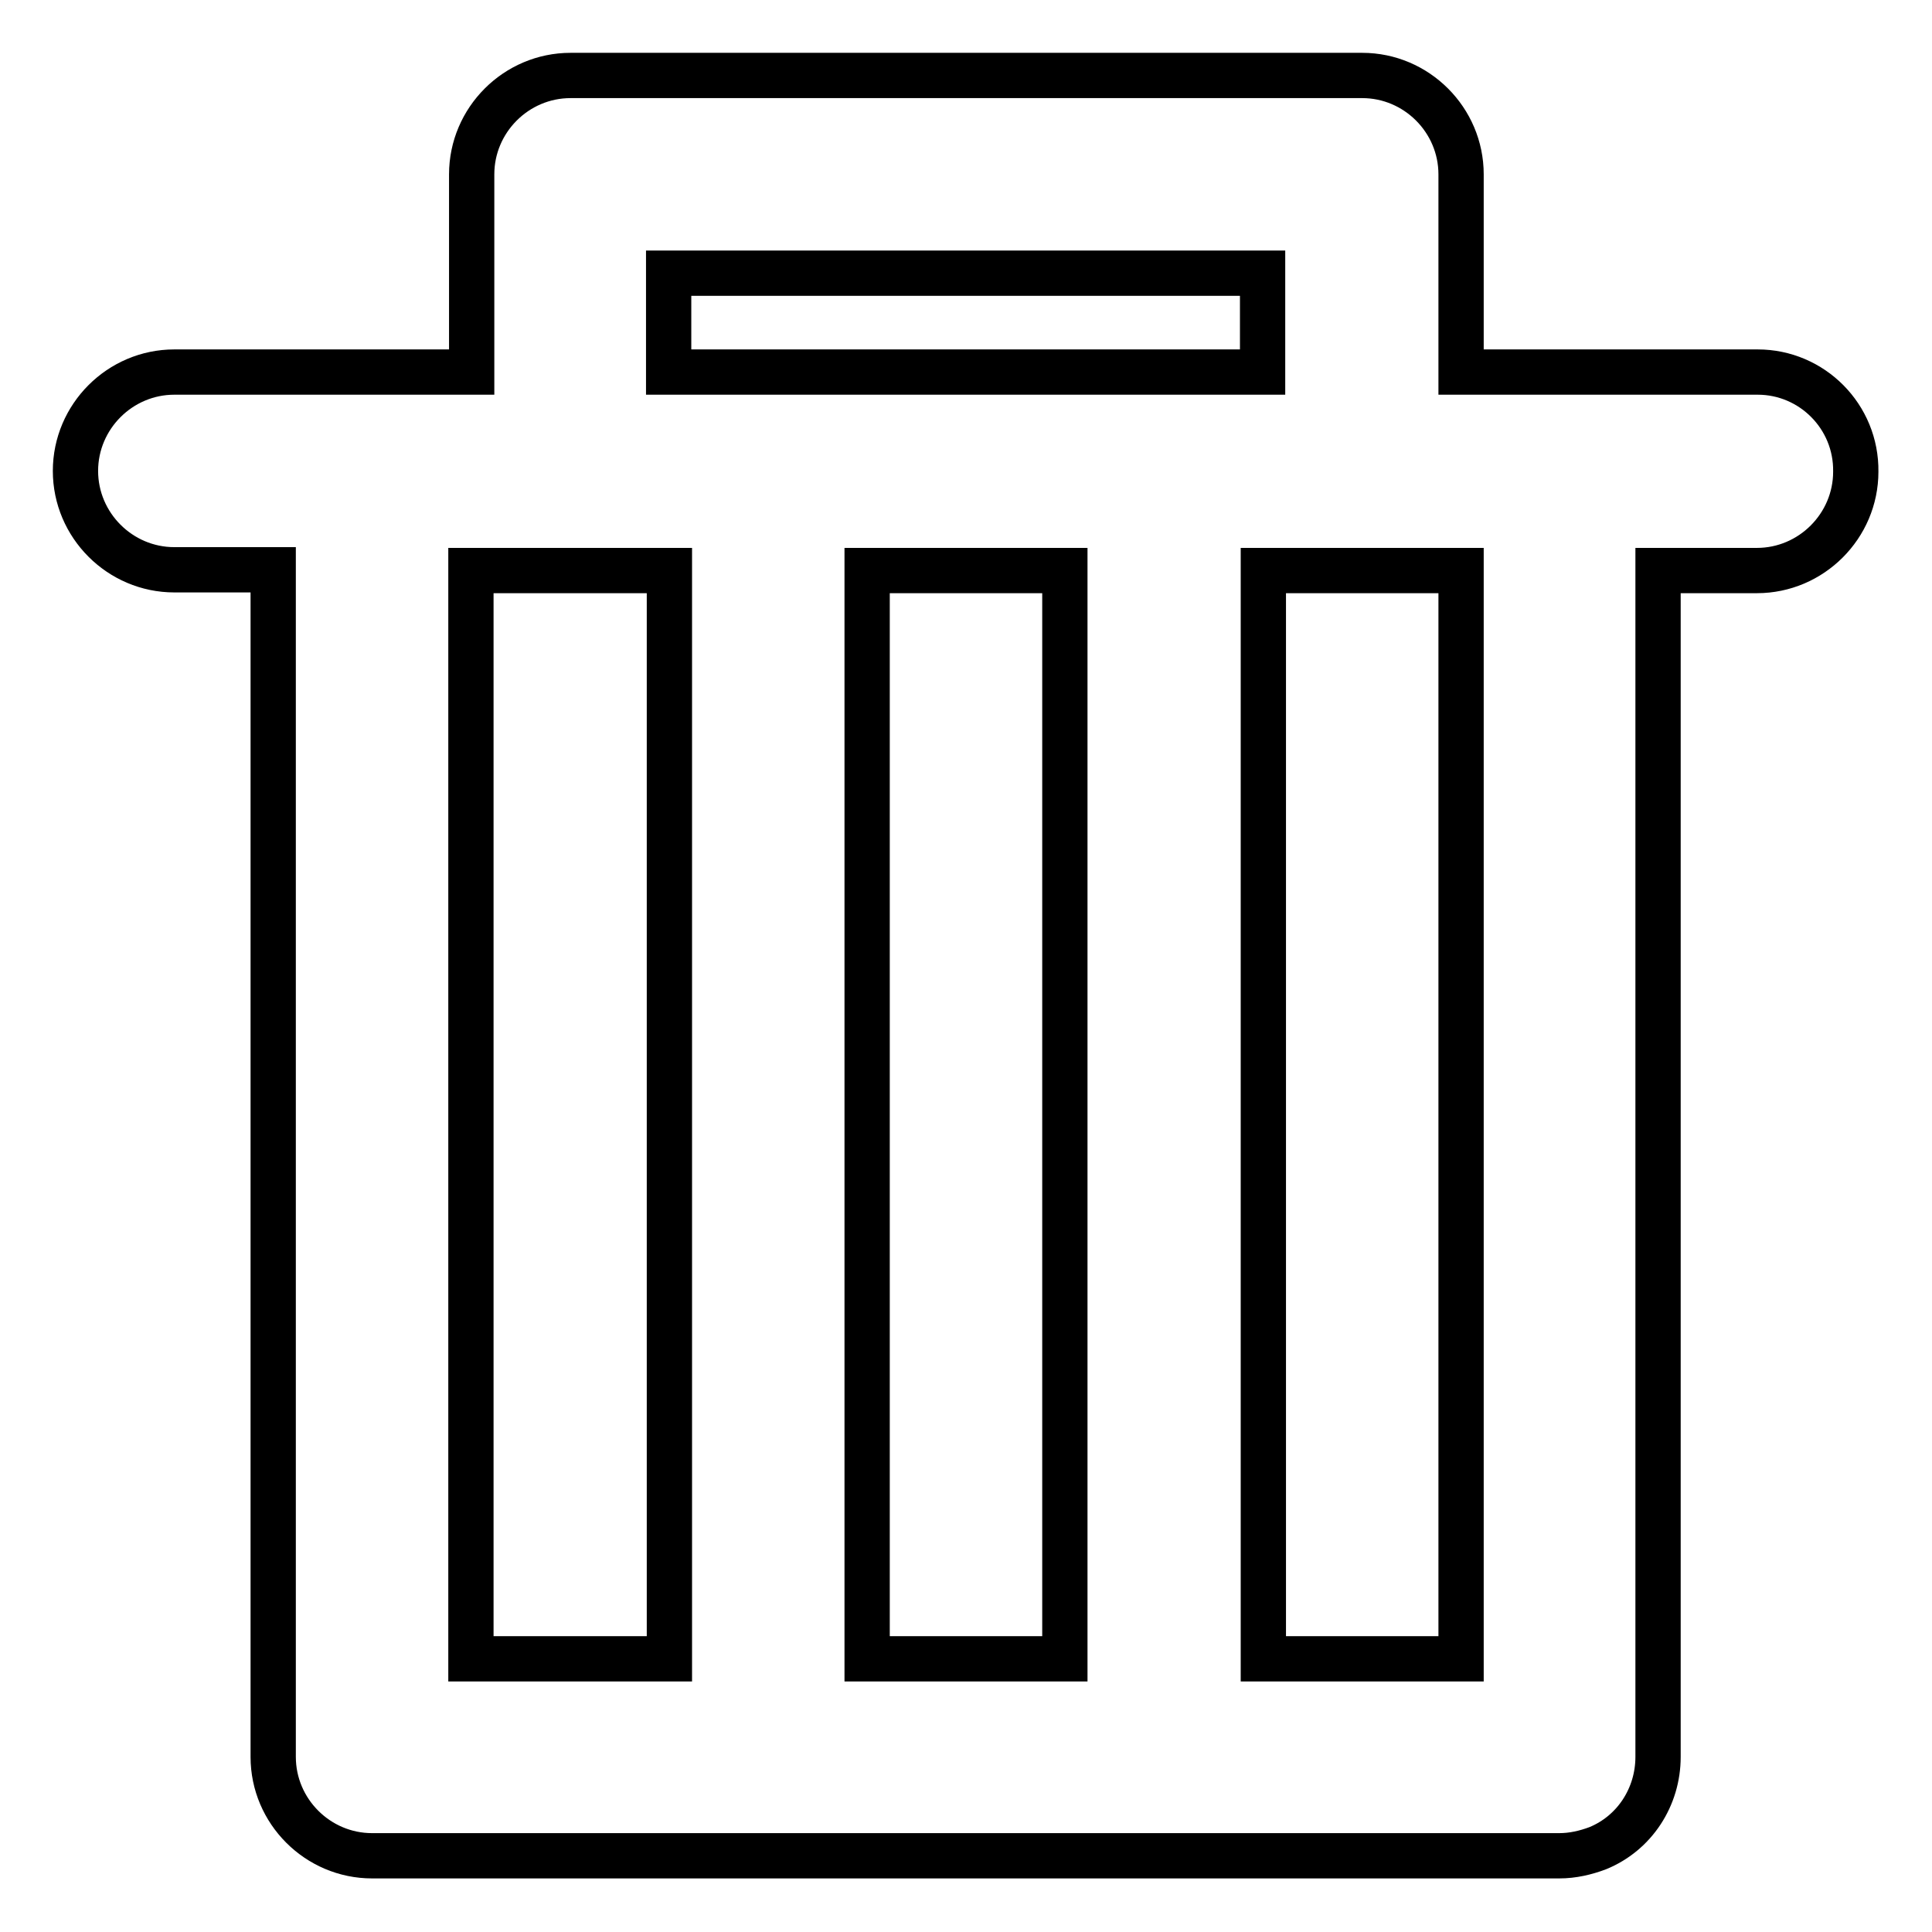
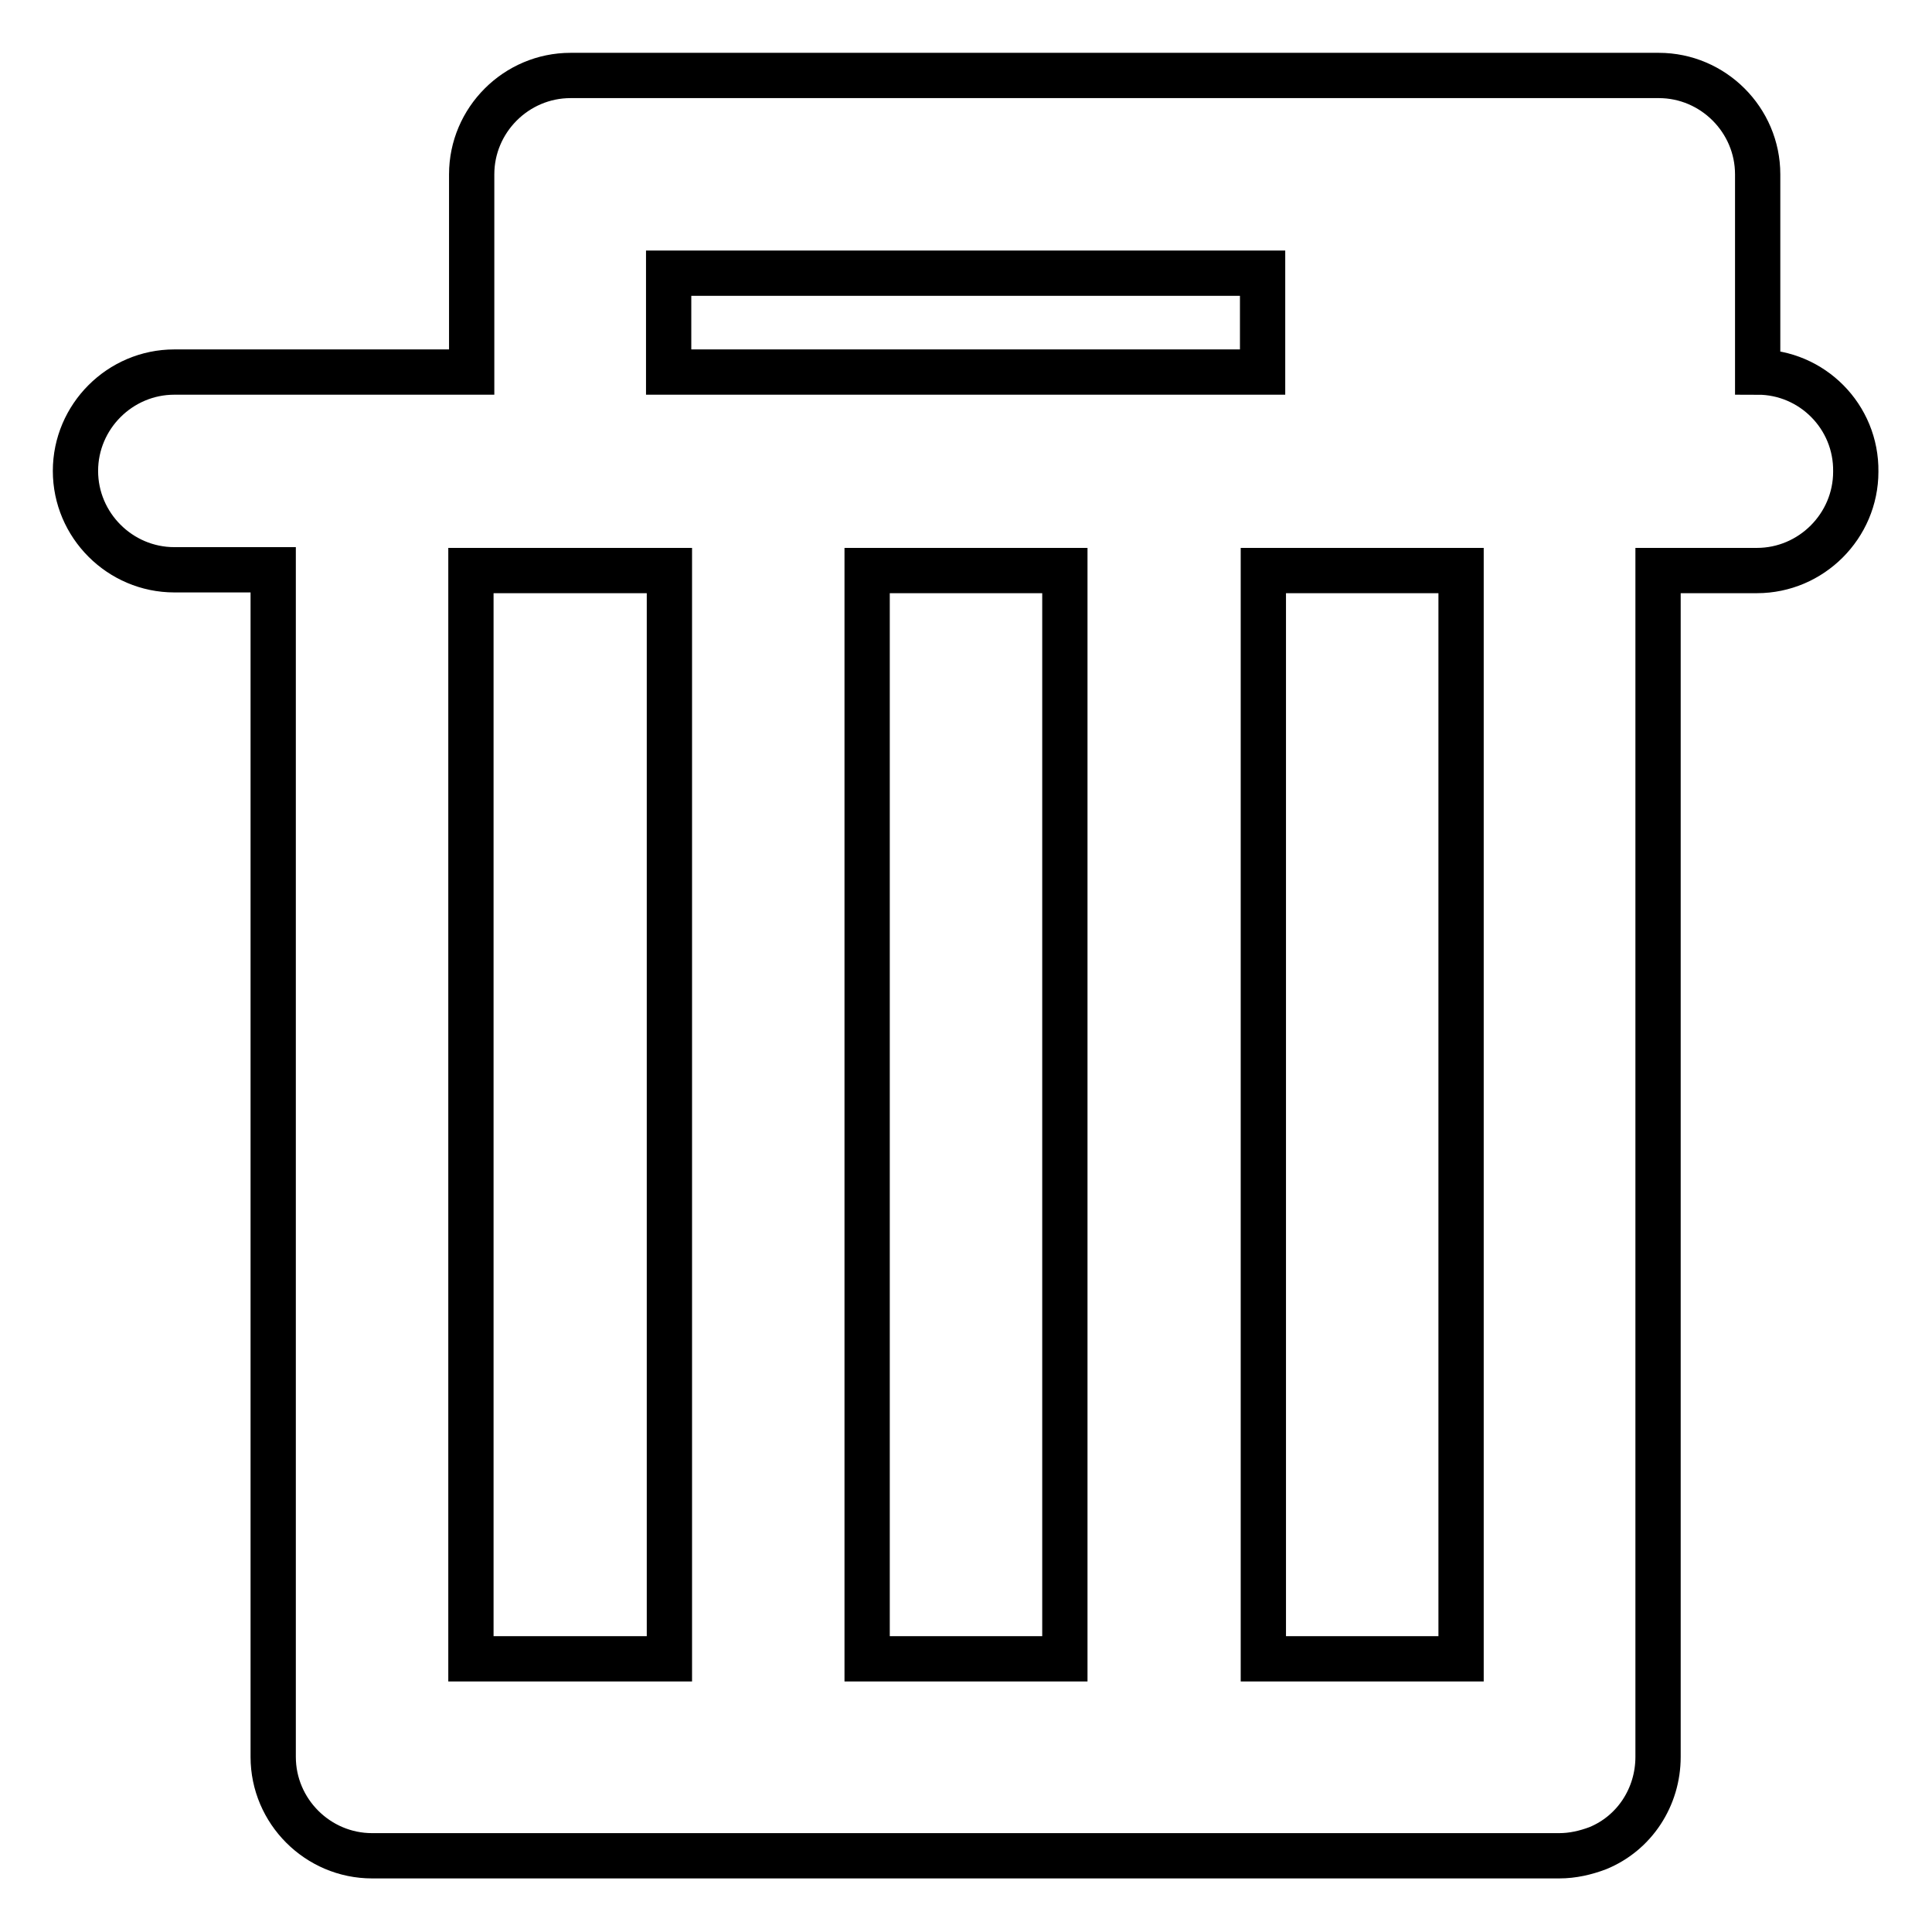
<svg xmlns="http://www.w3.org/2000/svg" version="1.1" x="0px" y="0px" viewBox="0 0 256 256" enable-background="new 0 0 256 256" xml:space="preserve">
  <g>
-     <path stroke-width="6" fill-opacity="0" stroke="#000000" d="M232.9,49.3h-39.3V23.1c0-7.2-5.9-13.1-13.1-13.1l0,0h0H75.6h0c-7.2,0-13.1,5.9-13.1,13.1v26.2H23.1 c-7.2,0-13.1,5.9-13.1,13.1c0,7.2,5.9,13.1,13.1,13.1h13.1v157.3c0,7.2,5.9,13.1,13.1,13.1l0,0h157.3c1.8,0,3.5-0.4,5.1-1 c4.9-2,8-6.8,8-12.1V75.6l0,0h13.1c7.2,0,13.1-5.9,13.1-13.1C246,55.2,240.1,49.3,232.9,49.3C232.9,49.3,232.9,49.3,232.9,49.3 L232.9,49.3z M88.6,36.2h78.7v13.1H88.6V36.2z M141.1,219.8h-26.2V75.6v0h26.2V219.8L141.1,219.8z M88.7,75.6v144.2H62.4V75.6l0,0 H88.7z M193.6,75.6v144.2h-26.2V75.6l0,0H193.6L193.6,75.6L193.6,75.6z" />
+     <path stroke-width="6" fill-opacity="0" stroke="#000000" d="M232.9,49.3V23.1c0-7.2-5.9-13.1-13.1-13.1l0,0h0H75.6h0c-7.2,0-13.1,5.9-13.1,13.1v26.2H23.1 c-7.2,0-13.1,5.9-13.1,13.1c0,7.2,5.9,13.1,13.1,13.1h13.1v157.3c0,7.2,5.9,13.1,13.1,13.1l0,0h157.3c1.8,0,3.5-0.4,5.1-1 c4.9-2,8-6.8,8-12.1V75.6l0,0h13.1c7.2,0,13.1-5.9,13.1-13.1C246,55.2,240.1,49.3,232.9,49.3C232.9,49.3,232.9,49.3,232.9,49.3 L232.9,49.3z M88.6,36.2h78.7v13.1H88.6V36.2z M141.1,219.8h-26.2V75.6v0h26.2V219.8L141.1,219.8z M88.7,75.6v144.2H62.4V75.6l0,0 H88.7z M193.6,75.6v144.2h-26.2V75.6l0,0H193.6L193.6,75.6L193.6,75.6z" />
  </g>
</svg>